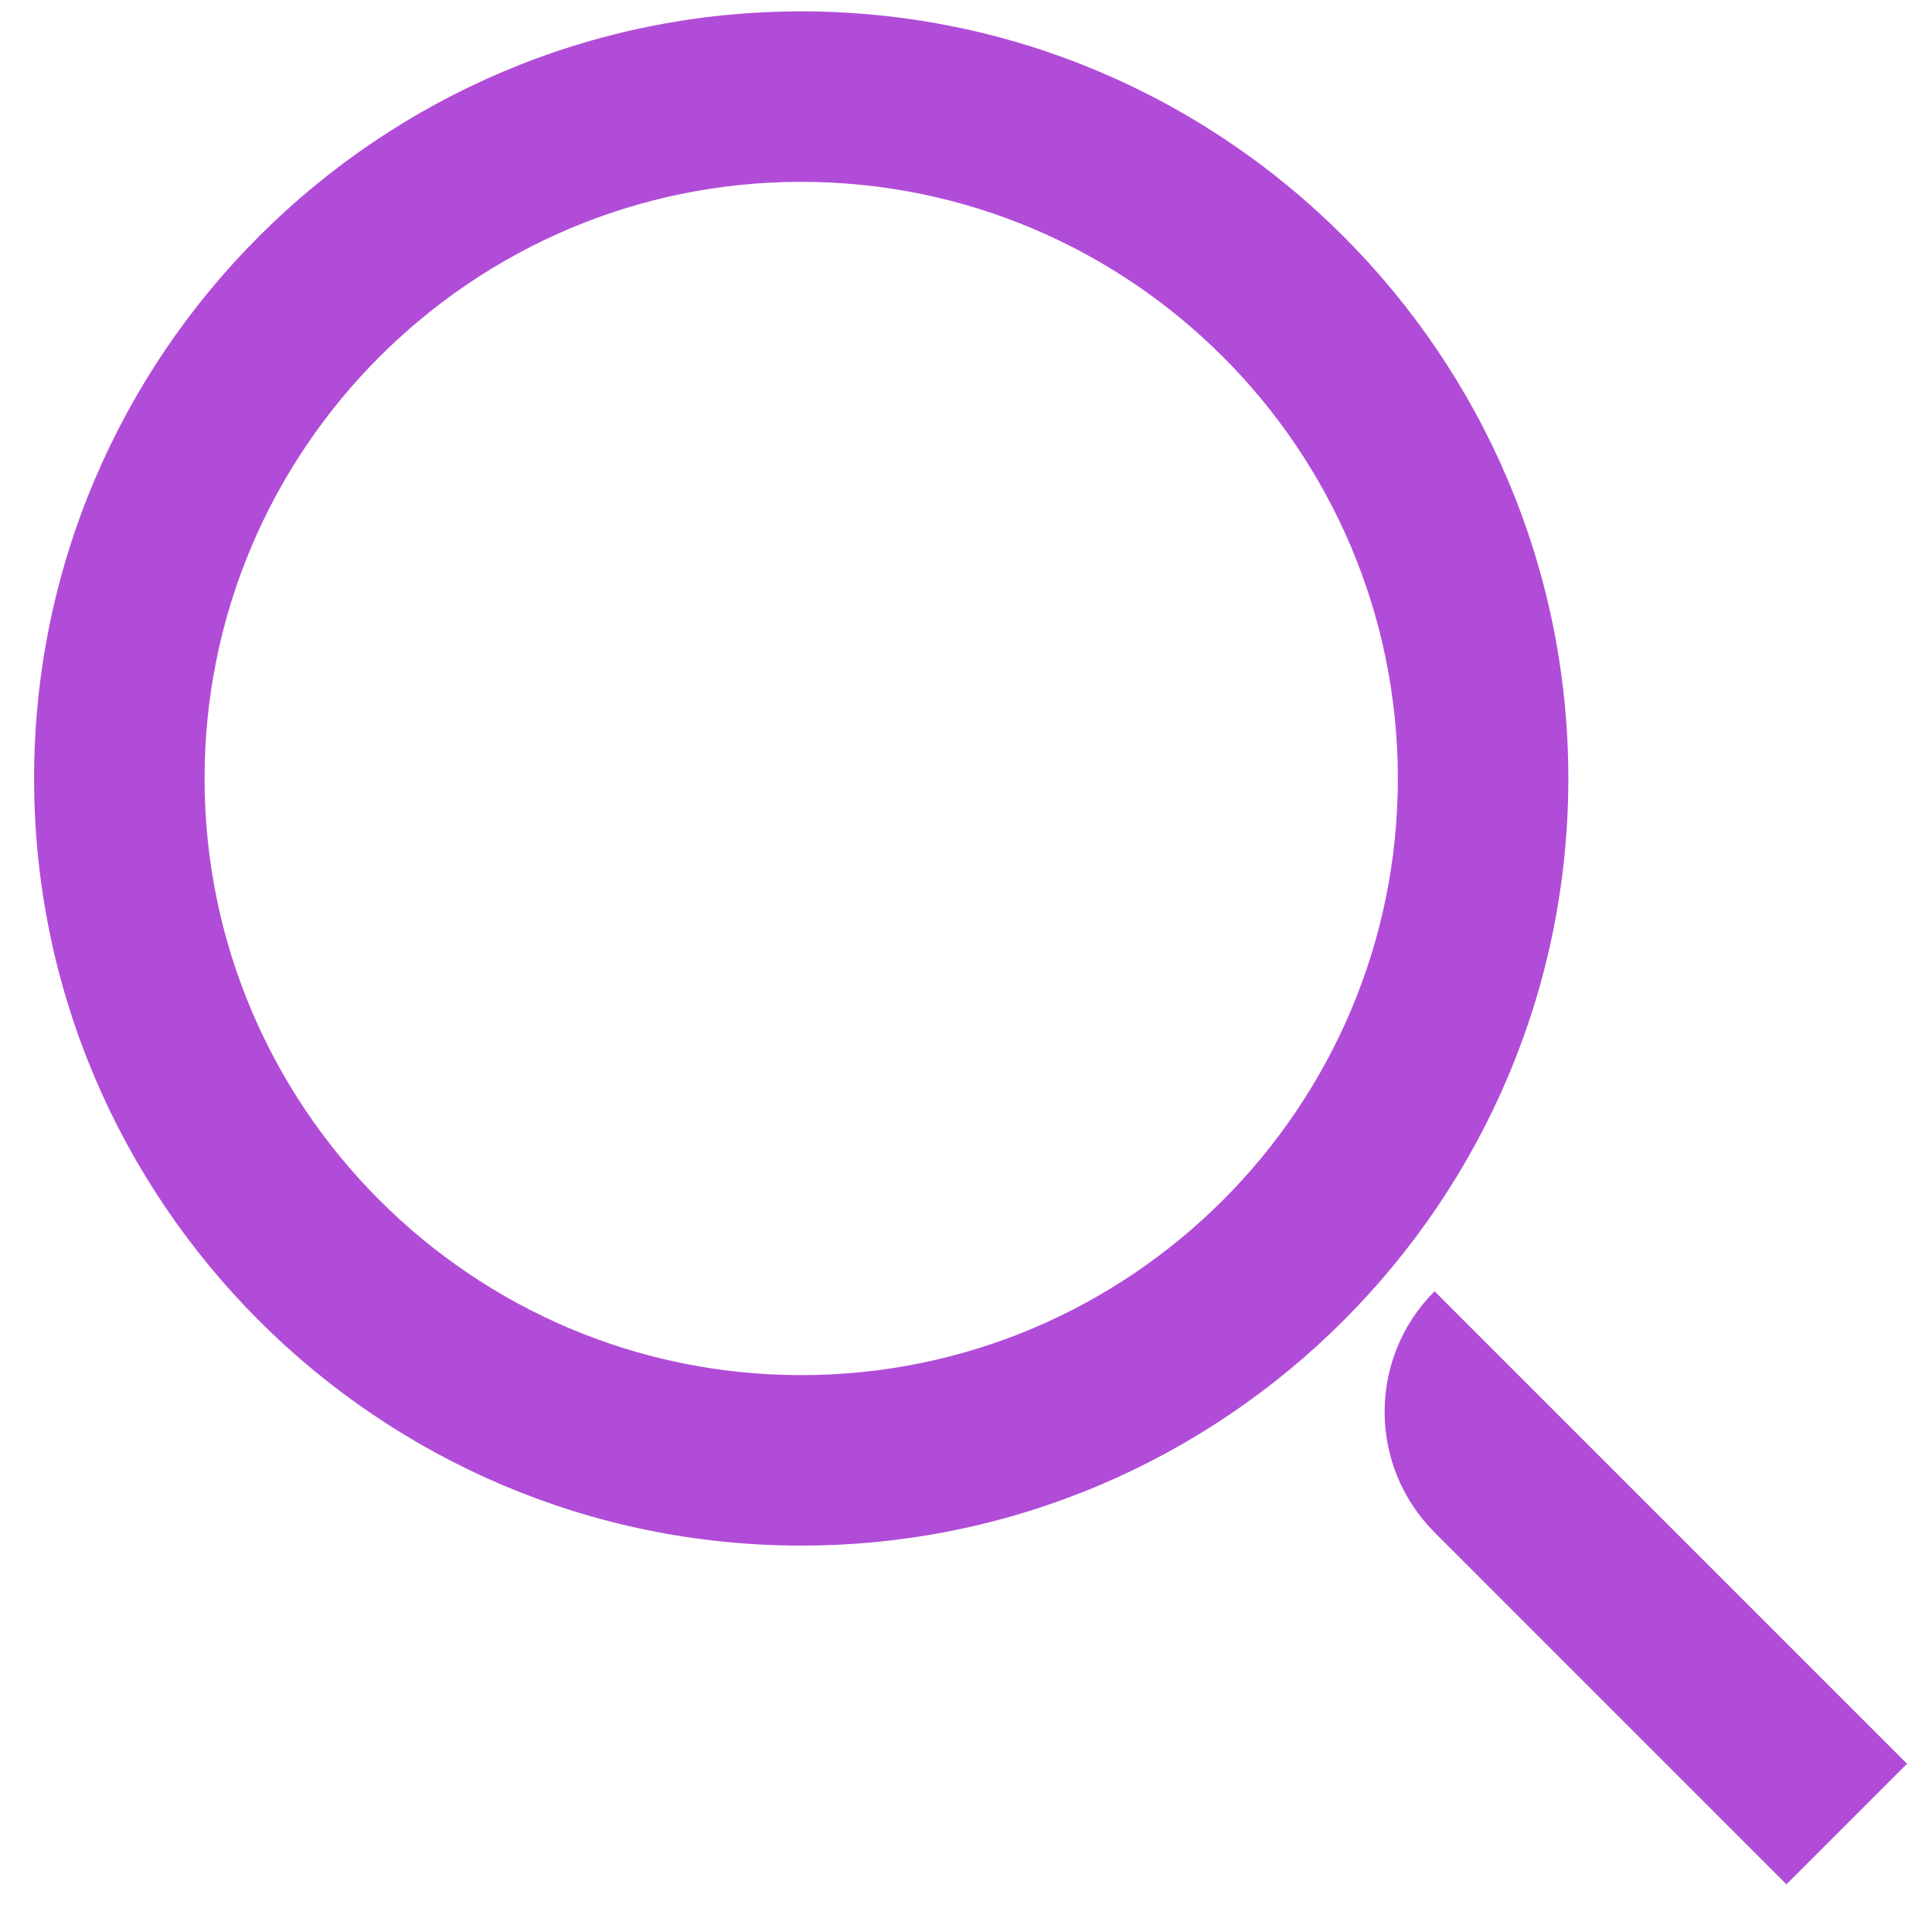
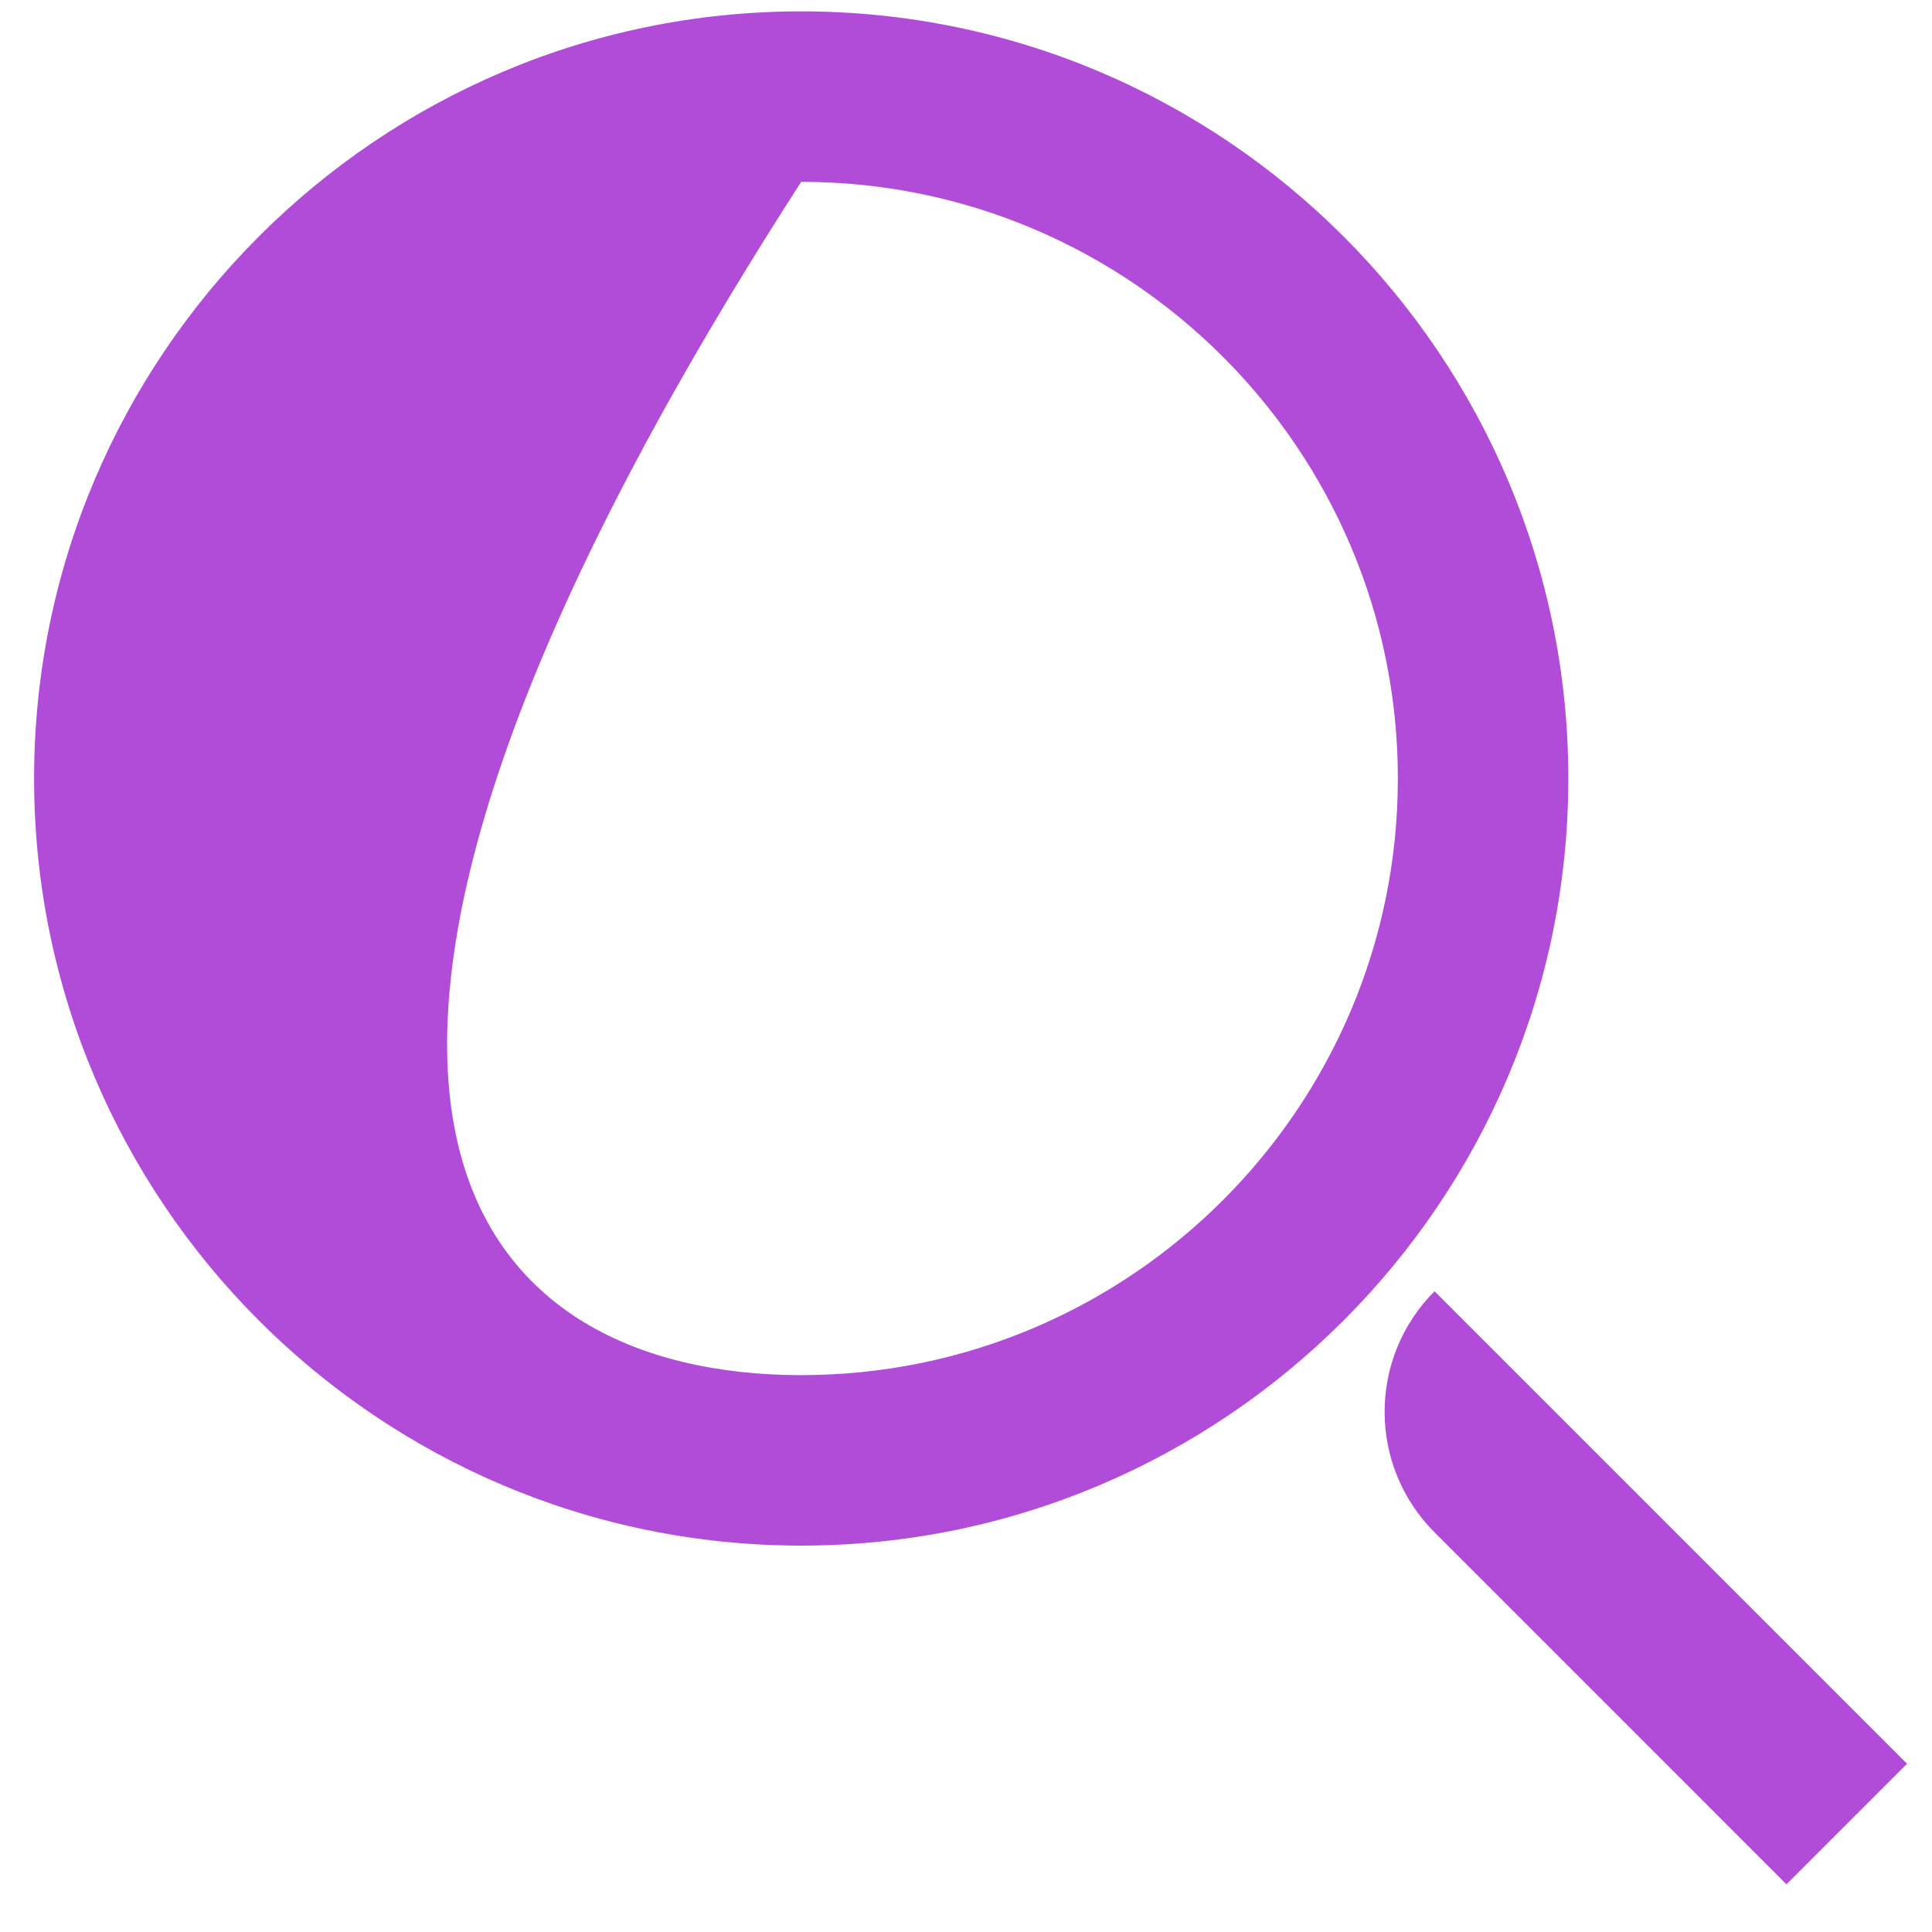
<svg xmlns="http://www.w3.org/2000/svg" width="34px" height="34px" viewBox="0 0 34 34" version="1.1">
  <title>Icon/Search</title>
  <g id="Symbols" stroke="none" stroke-width="1" fill="none" fill-rule="evenodd">
    <g id="UI/SearchBox" transform="translate(-13, -13)" fill="#B14CD8">
      <g id="Icon/Search">
-         <path d="M46.561,44.039 L38.246,35.724 C37.074,36.896 37.074,38.795 38.246,39.967 L44.439,46.161 L46.561,44.039 Z M27.1,16.2 C21.31,16.2 16.6,20.91 16.6,26.7 C16.6,32.49 21.31,37.2 27.1,37.2 C32.89,37.2 37.6,32.49 37.6,26.7 C37.6,20.91 32.89,16.2 27.1,16.2 L27.1,16.2 Z M27.1,40.2 C19.656,40.2 13.6,34.144 13.6,26.7 C13.6,19.256 19.656,13.2 27.1,13.2 C34.544,13.2 40.6,19.256 40.6,26.7 C40.6,34.144 34.544,40.2 27.1,40.2 L27.1,40.2 Z" id="Fill-1" />
+         <path d="M46.561,44.039 L38.246,35.724 C37.074,36.896 37.074,38.795 38.246,39.967 L44.439,46.161 L46.561,44.039 Z M27.1,16.2 C16.6,32.49 21.31,37.2 27.1,37.2 C32.89,37.2 37.6,32.49 37.6,26.7 C37.6,20.91 32.89,16.2 27.1,16.2 L27.1,16.2 Z M27.1,40.2 C19.656,40.2 13.6,34.144 13.6,26.7 C13.6,19.256 19.656,13.2 27.1,13.2 C34.544,13.2 40.6,19.256 40.6,26.7 C40.6,34.144 34.544,40.2 27.1,40.2 L27.1,40.2 Z" id="Fill-1" />
      </g>
    </g>
  </g>
</svg>